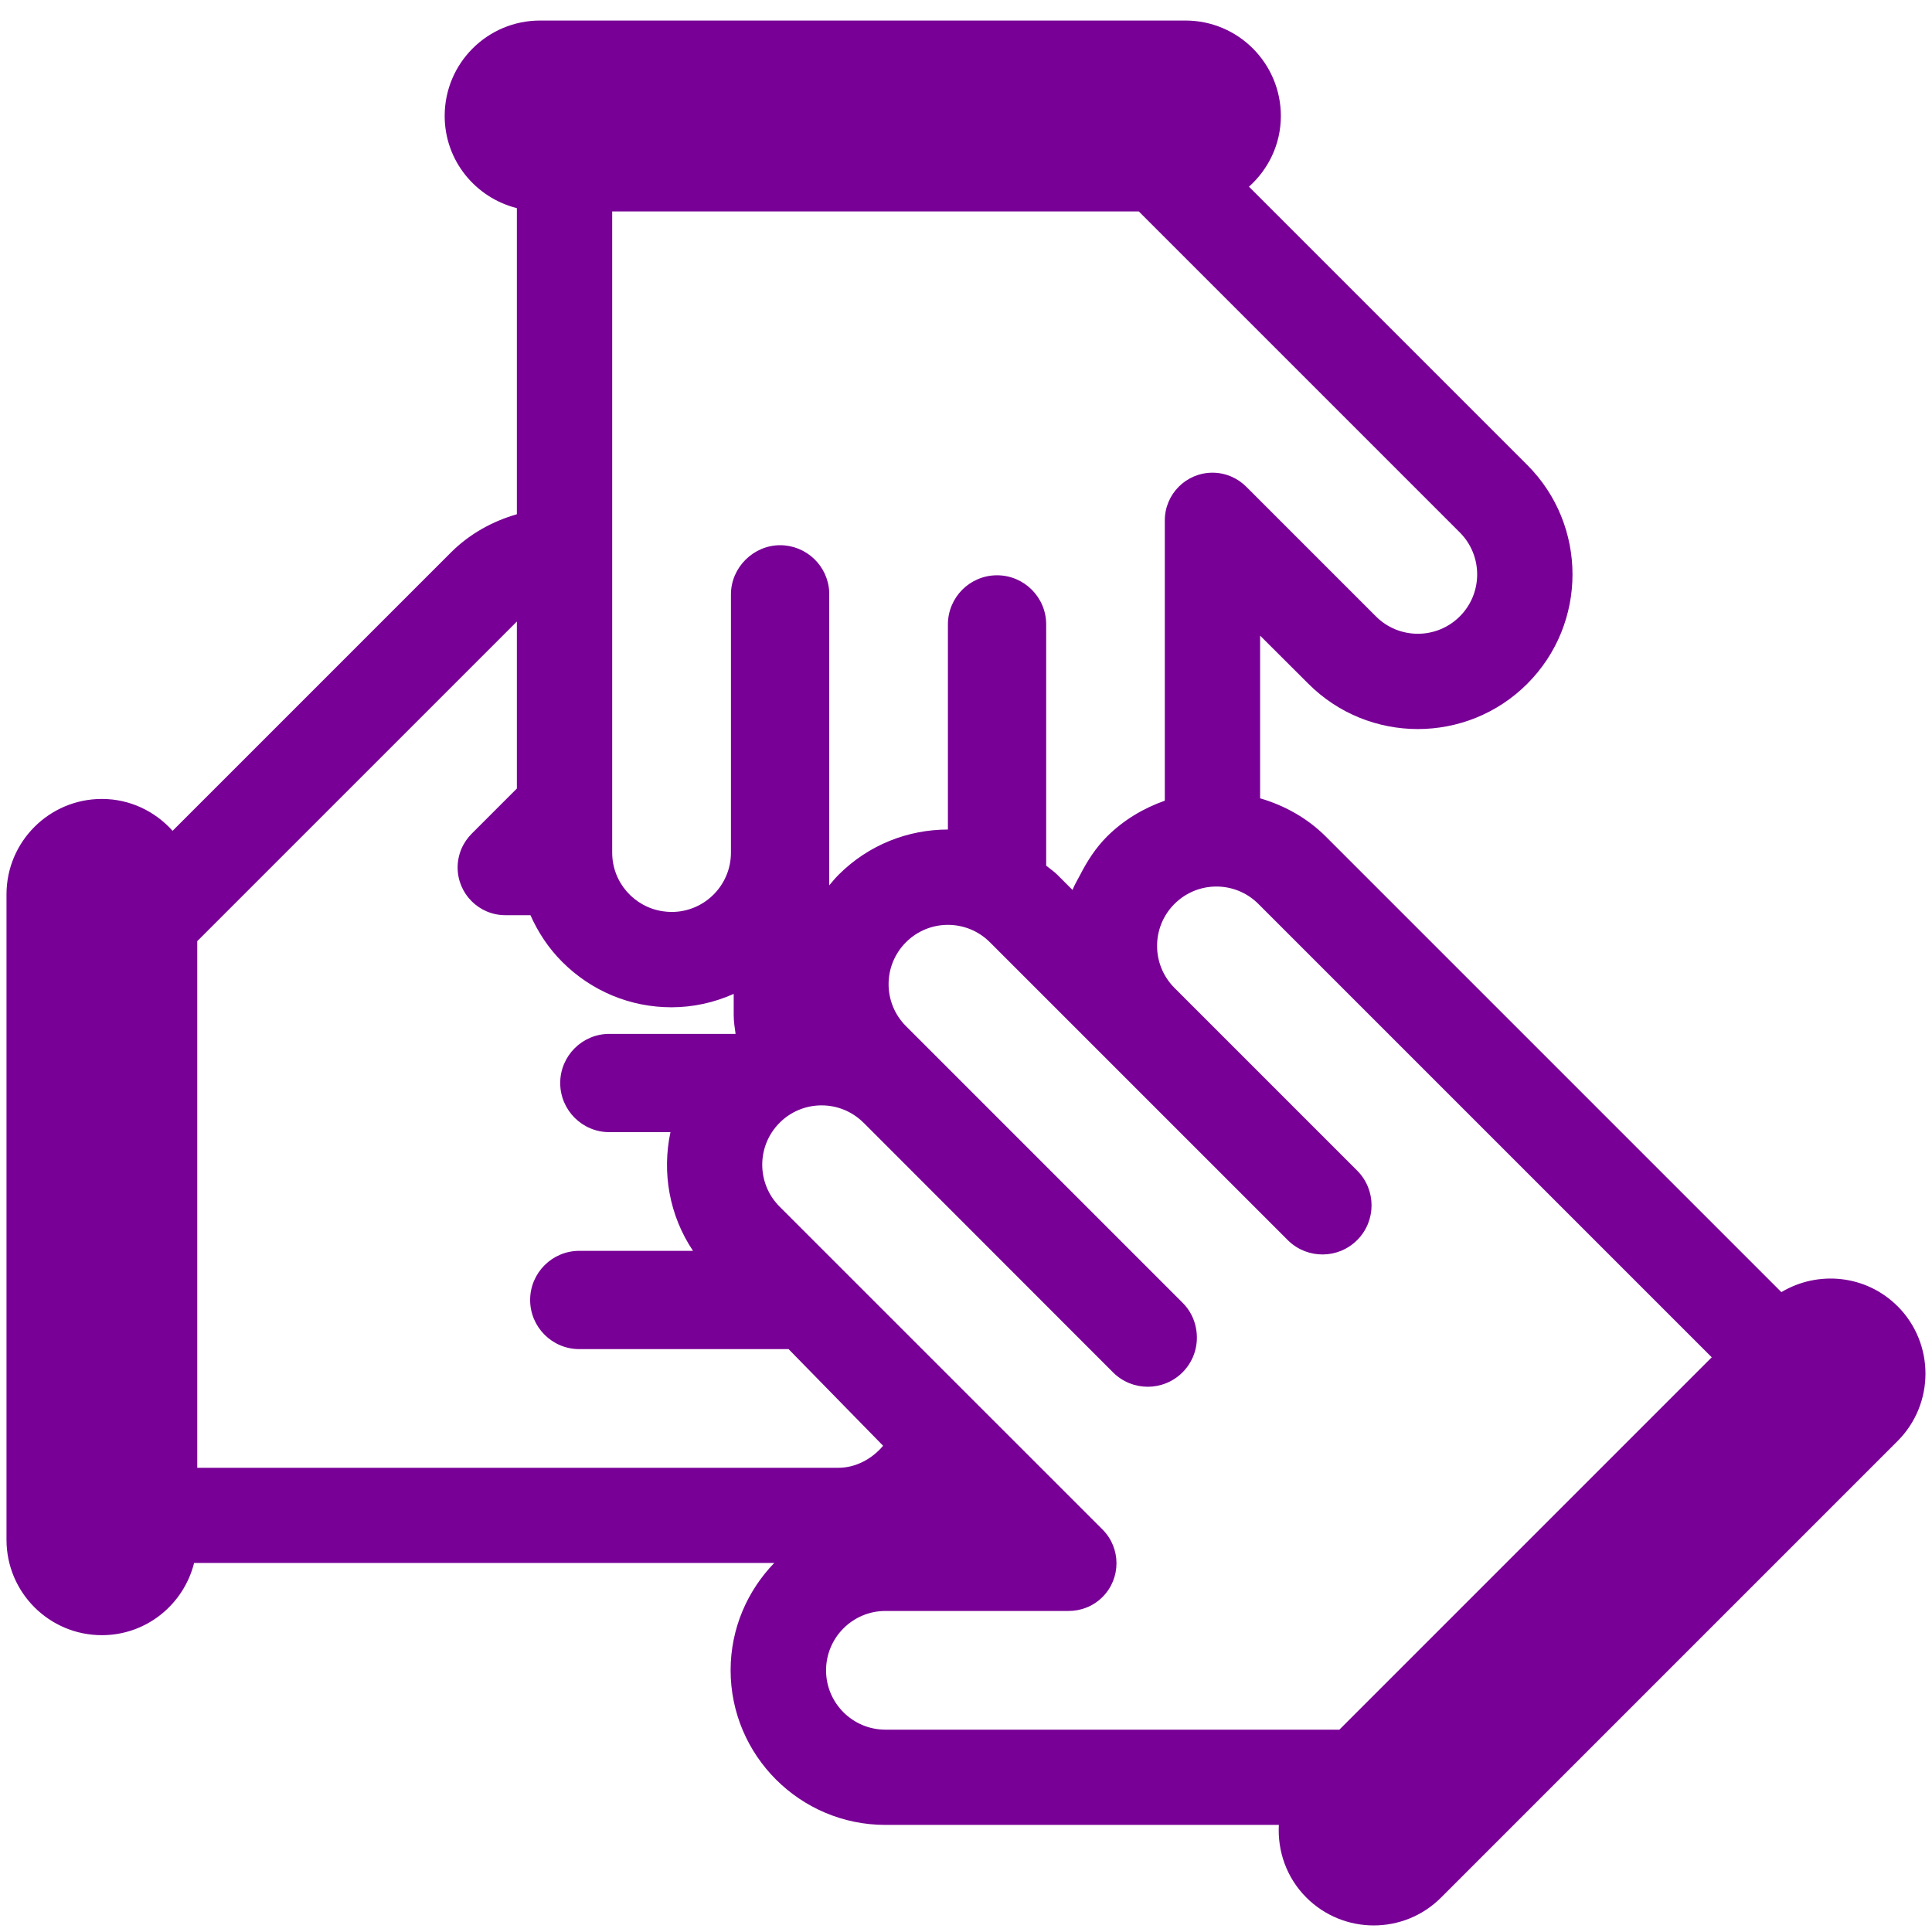
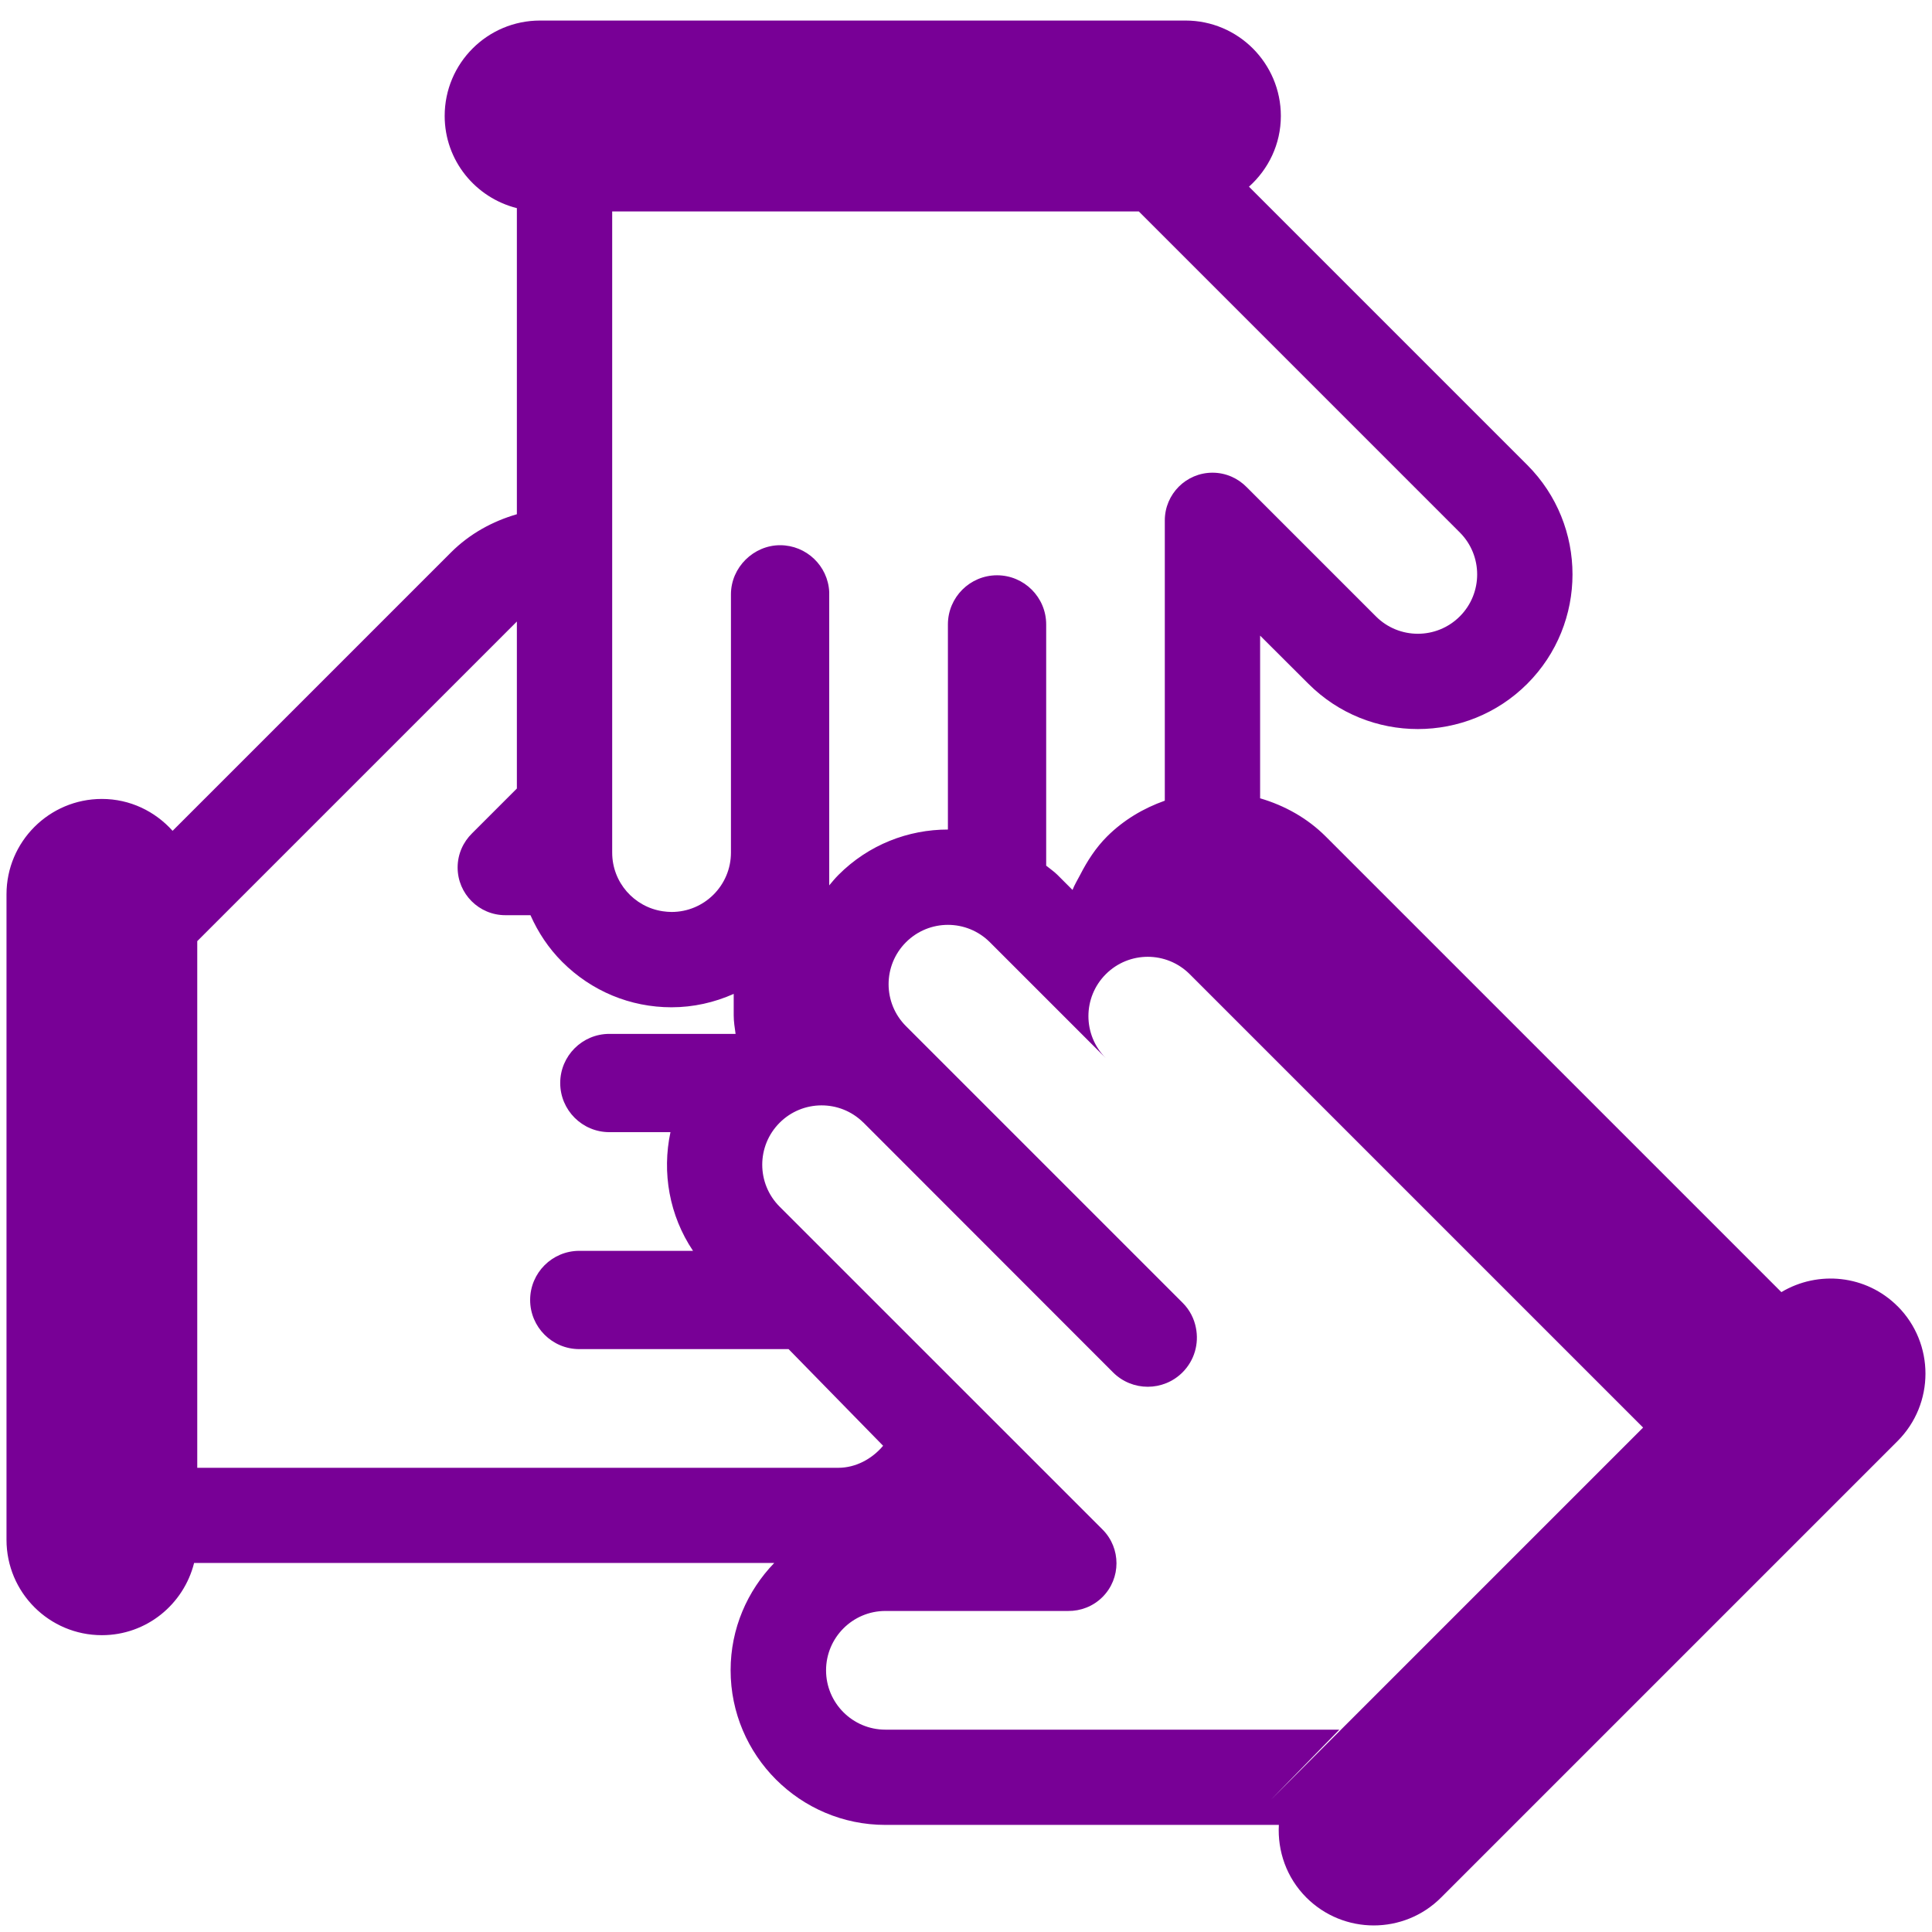
<svg xmlns="http://www.w3.org/2000/svg" id="a" viewBox="0 0 300 300">
  <defs>
    <style>.b{fill:#780096;}</style>
  </defs>
-   <path class="b" d="M294.66,202.84c-4.9-4.9-12.36-5.6-18.05-2.2l-70.74-70.74c-2.87-2.87-6.39-4.82-10.2-5.94v-25.26l7.5,7.48c9.37,9.37,24.61,9.37,33.98,0,9.37-9.37,9.37-24.61,0-33.98l-43.21-43.21c3.02-2.71,4.95-6.6,4.95-10.98,0-4.09-1.66-7.79-4.34-10.48-2.68-2.68-6.38-4.34-10.47-4.34H83.86c-8.18,0-14.81,6.63-14.81,14.81,0,6.93,4.78,12.7,11.21,14.32v47.53c-3.75,1.09-7.3,3-10.25,5.95l-43.21,43.21c-2.71-3.02-6.6-4.95-10.98-4.95-4.09,0-7.79,1.66-10.47,4.34-2.68,2.68-4.34,6.38-4.34,10.47v100.23c0,8.18,6.63,14.81,14.81,14.81,6.93,0,12.7-4.78,14.32-11.21H120.22c-4.17,4.32-6.77,10.18-6.77,16.65,0,13.24,10.78,24.02,24.03,24.02h61.1c-.22,4.05,1.17,8.17,4.26,11.27,2.89,2.89,6.68,4.34,10.47,4.34s7.58-1.44,10.47-4.34l70.87-70.87c5.78-5.78,5.78-15.17,0-20.95ZM95.06,132.37V32.83h81.77l49.85,49.85c3.59,3.59,3.59,9.44,0,13.03-3.6,3.6-9.44,3.6-13.03,0l-19.85-19.85h0l-.21-.21c-1.35-1.38-3.23-2.25-5.31-2.25-4.09,0-7.41,3.32-7.41,7.41,0,.05,0,.09,0,.14h0v43.38c-3.33,1.18-6.4,3-8.97,5.56-1.75,1.75-3.06,3.79-4.16,5.93-.41,.79-.88,1.55-1.2,2.37l-2.35-2.35c-.54-.54-1.16-.94-1.74-1.42v-37.46c0-4.21-3.42-7.63-7.63-7.63s-7.63,3.42-7.63,7.63v31.85h0c-6.15,0-12.3,2.34-16.98,7.03-.52,.52-.98,1.08-1.45,1.64,0,0,0-45.51,0-45.56-.19-4.04-3.54-7.26-7.63-7.26s-7.63,3.42-7.63,7.63v40.1c0,5.09-4.13,9.22-9.22,9.22-.47,0-.92-.05-1.37-.11-4.44-.66-7.85-4.48-7.85-9.1v-.03ZM30.63,227.91v-81.77l49.63-49.63v25.93l-6.95,6.95c-1.38,1.35-2.25,3.23-2.25,5.31,0,4.09,3.32,7.41,7.41,7.41,.05,0,.09,0,.14,0h3.76c1.18,2.66,2.81,5.13,4.93,7.25,4.55,4.55,10.58,7.05,16.97,7.05,3.39,0,6.65-.74,9.66-2.08v3.33c0,.99,.16,1.93,.29,2.88h-19.6c-4.21,0-7.63,3.42-7.63,7.63s3.42,7.63,7.63,7.63h9.49c-1.34,6.26-.19,12.93,3.5,18.43h-17.66c-4.21,0-7.63,3.42-7.63,7.63h0c0,4.21,3.42,7.63,7.63,7.63h32.5l14.68,15.01c-1.72,2.04-4.25,3.42-6.97,3.42H30.63Zm177.34,40.67h-70.49c-5.08,0-9.21-4.13-9.21-9.21s4.13-9.22,9.21-9.22h28.38c1.93,.02,3.87-.7,5.34-2.17,2.89-2.89,2.89-7.59,0-10.48-.03-.03-50.14-50.13-50.14-50.13-3.6-3.6-3.6-9.43,0-13.03,3.58-3.58,9.38-3.6,12.98-.05,.01,.01,.03,.02,.04,.03l38.75,38.78c2.98,2.98,7.81,2.98,10.79,0,1.88-1.88,2.57-4.49,2.08-6.92-.27-1.41-.95-2.77-2.04-3.86l-42.98-42.98c-3.6-3.6-3.6-9.43,0-13.03,3.6-3.6,9.43-3.6,13.03,0h0l46.37,46.37c2.99,2.85,7.72,2.82,10.66-.12,2.98-2.98,2.98-7.81,0-10.79l-28.37-28.37h0c-3.6-3.61-3.6-9.44,0-13.04,3.6-3.6,9.43-3.6,13.03,0l70.4,70.4-57.82,57.82Z" />
+   <path class="b" d="M294.66,202.84c-4.9-4.9-12.36-5.6-18.05-2.2l-70.74-70.74c-2.87-2.87-6.39-4.82-10.2-5.94v-25.26l7.5,7.48c9.37,9.37,24.61,9.37,33.98,0,9.37-9.37,9.37-24.61,0-33.98l-43.21-43.21c3.02-2.71,4.95-6.6,4.95-10.98,0-4.09-1.66-7.79-4.34-10.48-2.68-2.68-6.38-4.34-10.47-4.34H83.86c-8.18,0-14.81,6.63-14.81,14.81,0,6.93,4.78,12.7,11.21,14.32v47.53c-3.75,1.09-7.3,3-10.25,5.95l-43.21,43.21c-2.71-3.02-6.6-4.95-10.98-4.95-4.09,0-7.79,1.66-10.47,4.34-2.68,2.68-4.34,6.38-4.34,10.47v100.23c0,8.18,6.63,14.81,14.81,14.81,6.93,0,12.7-4.78,14.32-11.21H120.22c-4.17,4.32-6.77,10.18-6.77,16.65,0,13.24,10.78,24.02,24.03,24.02h61.1c-.22,4.05,1.17,8.17,4.26,11.27,2.89,2.89,6.68,4.34,10.47,4.34s7.58-1.44,10.47-4.34l70.87-70.87c5.78-5.78,5.78-15.17,0-20.95ZM95.06,132.37V32.83h81.77l49.85,49.85c3.59,3.59,3.59,9.44,0,13.03-3.6,3.6-9.44,3.6-13.03,0l-19.85-19.85h0l-.21-.21c-1.35-1.38-3.23-2.25-5.31-2.25-4.09,0-7.41,3.32-7.41,7.41,0,.05,0,.09,0,.14h0v43.38c-3.33,1.18-6.4,3-8.97,5.56-1.75,1.75-3.06,3.79-4.16,5.93-.41,.79-.88,1.55-1.2,2.37l-2.35-2.35c-.54-.54-1.16-.94-1.74-1.42v-37.46c0-4.21-3.42-7.63-7.63-7.63s-7.63,3.42-7.63,7.63v31.85h0c-6.15,0-12.3,2.34-16.98,7.03-.52,.52-.98,1.08-1.45,1.64,0,0,0-45.51,0-45.56-.19-4.04-3.54-7.26-7.63-7.26s-7.63,3.42-7.63,7.63v40.1c0,5.09-4.13,9.22-9.22,9.22-.47,0-.92-.05-1.37-.11-4.44-.66-7.85-4.48-7.85-9.1v-.03ZM30.63,227.91v-81.77l49.63-49.63v25.93l-6.95,6.95c-1.38,1.35-2.25,3.23-2.25,5.31,0,4.09,3.32,7.41,7.41,7.41,.05,0,.09,0,.14,0h3.76c1.18,2.66,2.81,5.13,4.93,7.25,4.55,4.55,10.58,7.05,16.97,7.05,3.39,0,6.65-.74,9.66-2.08v3.33c0,.99,.16,1.93,.29,2.88h-19.6c-4.21,0-7.63,3.42-7.63,7.63s3.42,7.63,7.63,7.63h9.49c-1.34,6.26-.19,12.93,3.5,18.43h-17.66c-4.21,0-7.63,3.42-7.63,7.63h0c0,4.21,3.42,7.63,7.63,7.63h32.5l14.68,15.01c-1.72,2.04-4.25,3.42-6.97,3.42H30.63Zm177.34,40.67h-70.49c-5.08,0-9.21-4.13-9.21-9.21s4.13-9.22,9.21-9.22h28.38c1.93,.02,3.87-.7,5.34-2.17,2.89-2.89,2.89-7.59,0-10.48-.03-.03-50.14-50.13-50.14-50.13-3.6-3.6-3.6-9.43,0-13.03,3.58-3.58,9.38-3.6,12.98-.05,.01,.01,.03,.02,.04,.03l38.75,38.78c2.98,2.98,7.81,2.98,10.79,0,1.88-1.88,2.57-4.49,2.08-6.92-.27-1.41-.95-2.77-2.04-3.86l-42.98-42.98c-3.6-3.6-3.6-9.43,0-13.03,3.6-3.6,9.43-3.6,13.03,0h0l46.37,46.37l-28.37-28.37h0c-3.6-3.61-3.6-9.44,0-13.04,3.6-3.6,9.43-3.6,13.03,0l70.4,70.4-57.82,57.82Z" />
</svg>